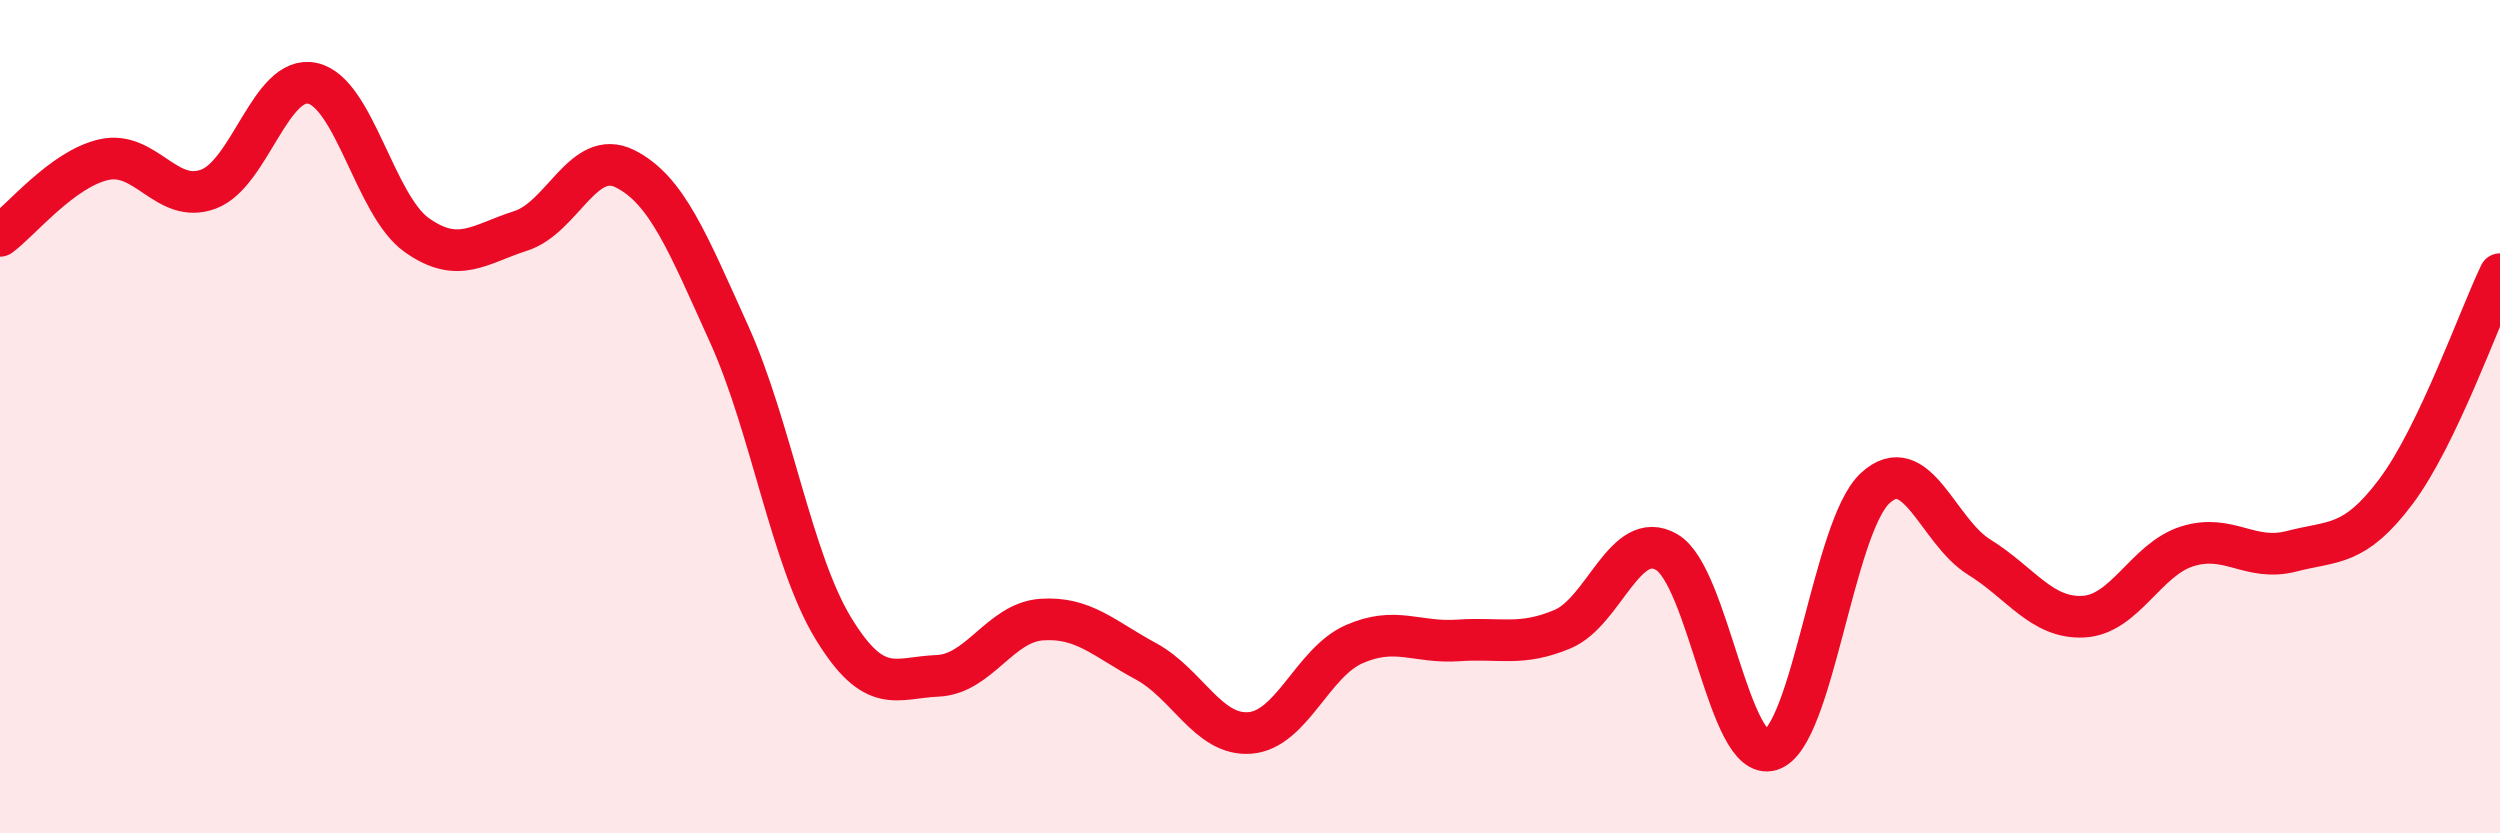
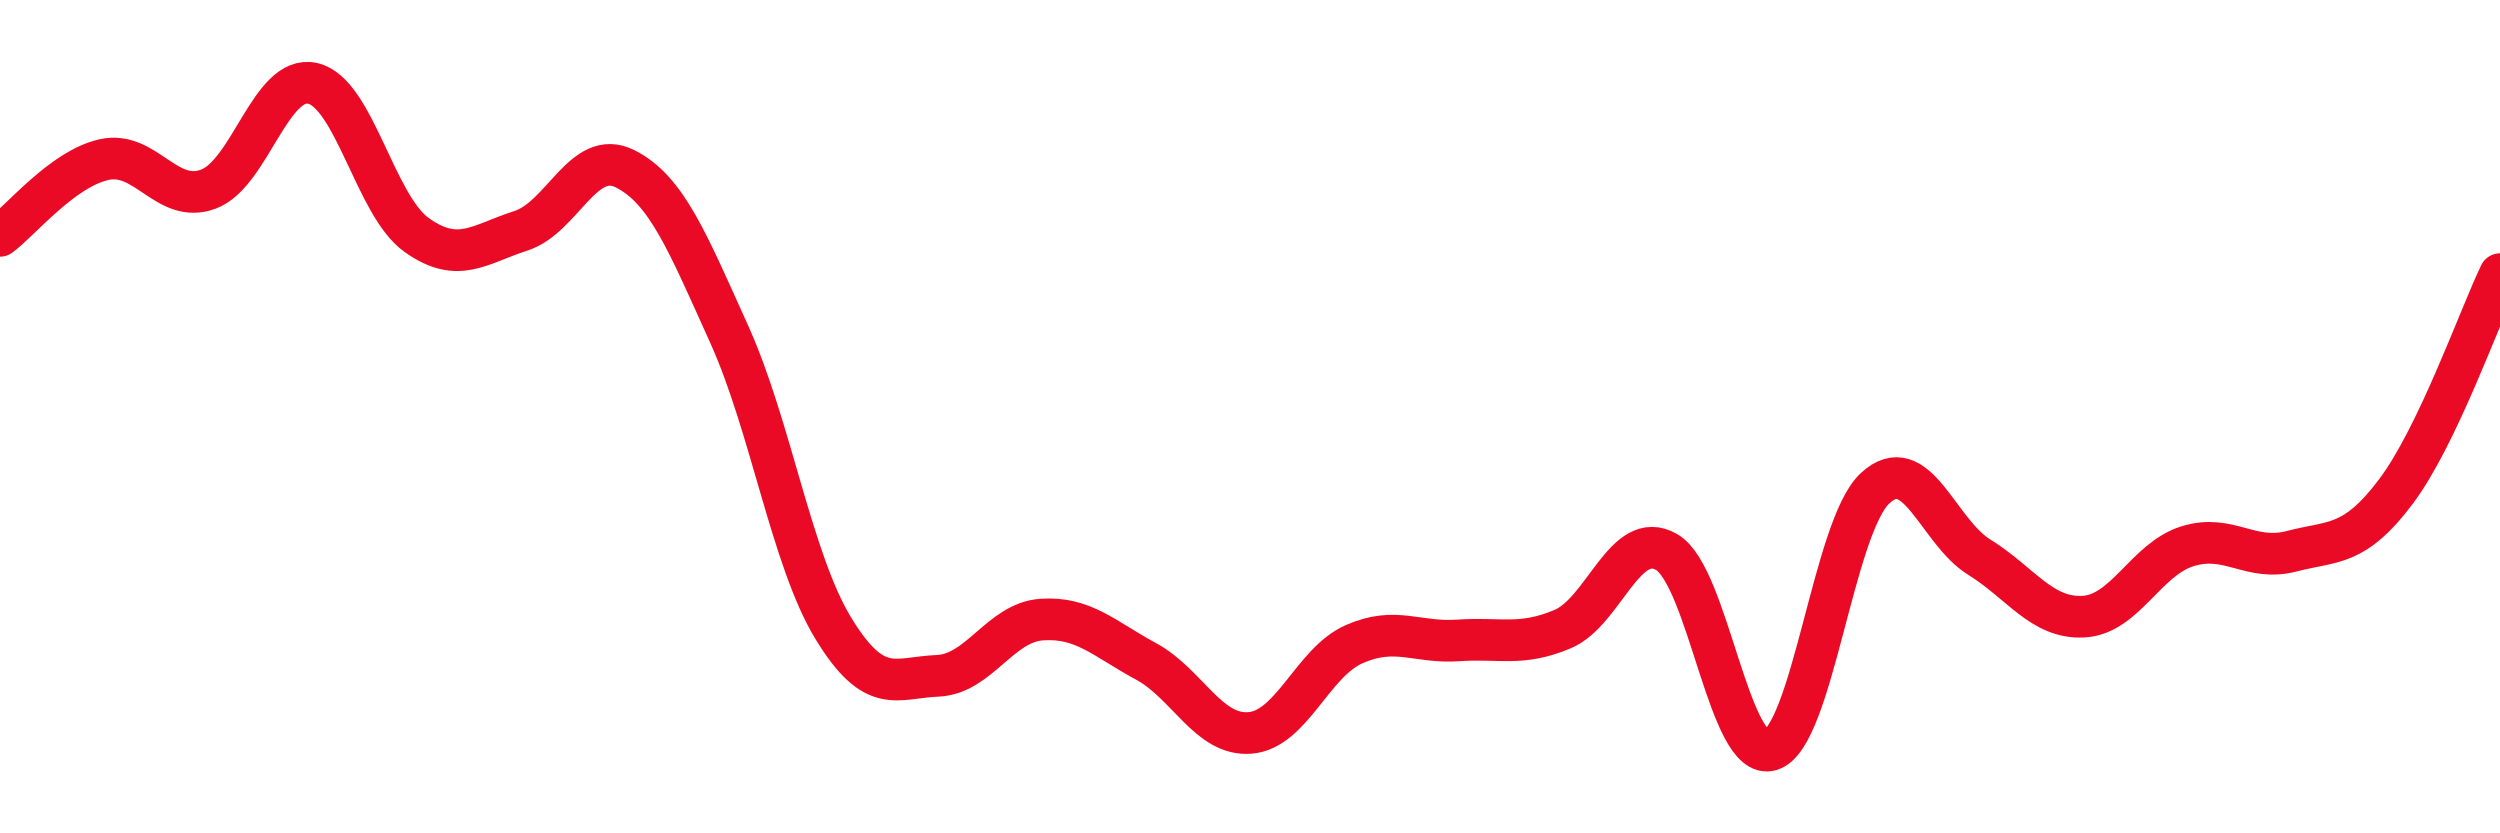
<svg xmlns="http://www.w3.org/2000/svg" width="60" height="20" viewBox="0 0 60 20">
-   <path d="M 0,5.66 C 0.5,5.29 1.5,4.05 2.5,3.83 C 3.5,3.61 4,4.91 5,4.54 C 6,4.17 6.5,1.78 7.5,2 C 8.5,2.22 9,4.93 10,5.64 C 11,6.35 11.5,5.86 12.5,5.54 C 13.5,5.22 14,3.55 15,4.05 C 16,4.55 16.5,5.81 17.5,8.02 C 18.5,10.23 19,13.44 20,15.08 C 21,16.72 21.5,16.26 22.5,16.22 C 23.5,16.18 24,14.94 25,14.87 C 26,14.8 26.5,15.33 27.5,15.87 C 28.5,16.41 29,17.67 30,17.59 C 31,17.51 31.5,15.9 32.5,15.46 C 33.5,15.02 34,15.44 35,15.37 C 36,15.3 36.5,15.52 37.5,15.1 C 38.5,14.68 39,12.67 40,13.25 C 41,13.83 41.5,18.31 42.5,18 C 43.5,17.69 44,12.65 45,11.72 C 46,10.79 46.5,12.75 47.5,13.37 C 48.5,13.99 49,14.85 50,14.8 C 51,14.75 51.5,13.42 52.5,13.11 C 53.5,12.8 54,13.49 55,13.23 C 56,12.97 56.5,13.13 57.5,11.8 C 58.5,10.47 59.5,7.62 60,6.58L60 20L0 20Z" fill="#EB0A25" opacity="0.1" stroke-linecap="round" stroke-linejoin="round" />
  <path d="M 0,5.66 C 0.5,5.29 1.5,4.05 2.5,3.83 C 3.5,3.61 4,4.91 5,4.54 C 6,4.17 6.5,1.78 7.5,2 C 8.5,2.22 9,4.93 10,5.64 C 11,6.35 11.5,5.86 12.5,5.54 C 13.5,5.22 14,3.55 15,4.05 C 16,4.55 16.5,5.81 17.5,8.02 C 18.5,10.23 19,13.44 20,15.08 C 21,16.72 21.5,16.26 22.5,16.22 C 23.5,16.18 24,14.94 25,14.87 C 26,14.8 26.5,15.33 27.5,15.87 C 28.5,16.41 29,17.67 30,17.59 C 31,17.51 31.5,15.9 32.5,15.46 C 33.5,15.02 34,15.44 35,15.37 C 36,15.3 36.5,15.52 37.5,15.1 C 38.5,14.68 39,12.67 40,13.25 C 41,13.83 41.5,18.31 42.5,18 C 43.5,17.69 44,12.65 45,11.72 C 46,10.79 46.5,12.75 47.5,13.37 C 48.5,13.99 49,14.85 50,14.8 C 51,14.75 51.5,13.42 52.5,13.11 C 53.5,12.8 54,13.49 55,13.23 C 56,12.97 56.5,13.13 57.5,11.8 C 58.5,10.47 59.5,7.62 60,6.58" stroke="#EB0A25" stroke-width="1" fill="none" stroke-linecap="round" stroke-linejoin="round" />
</svg>